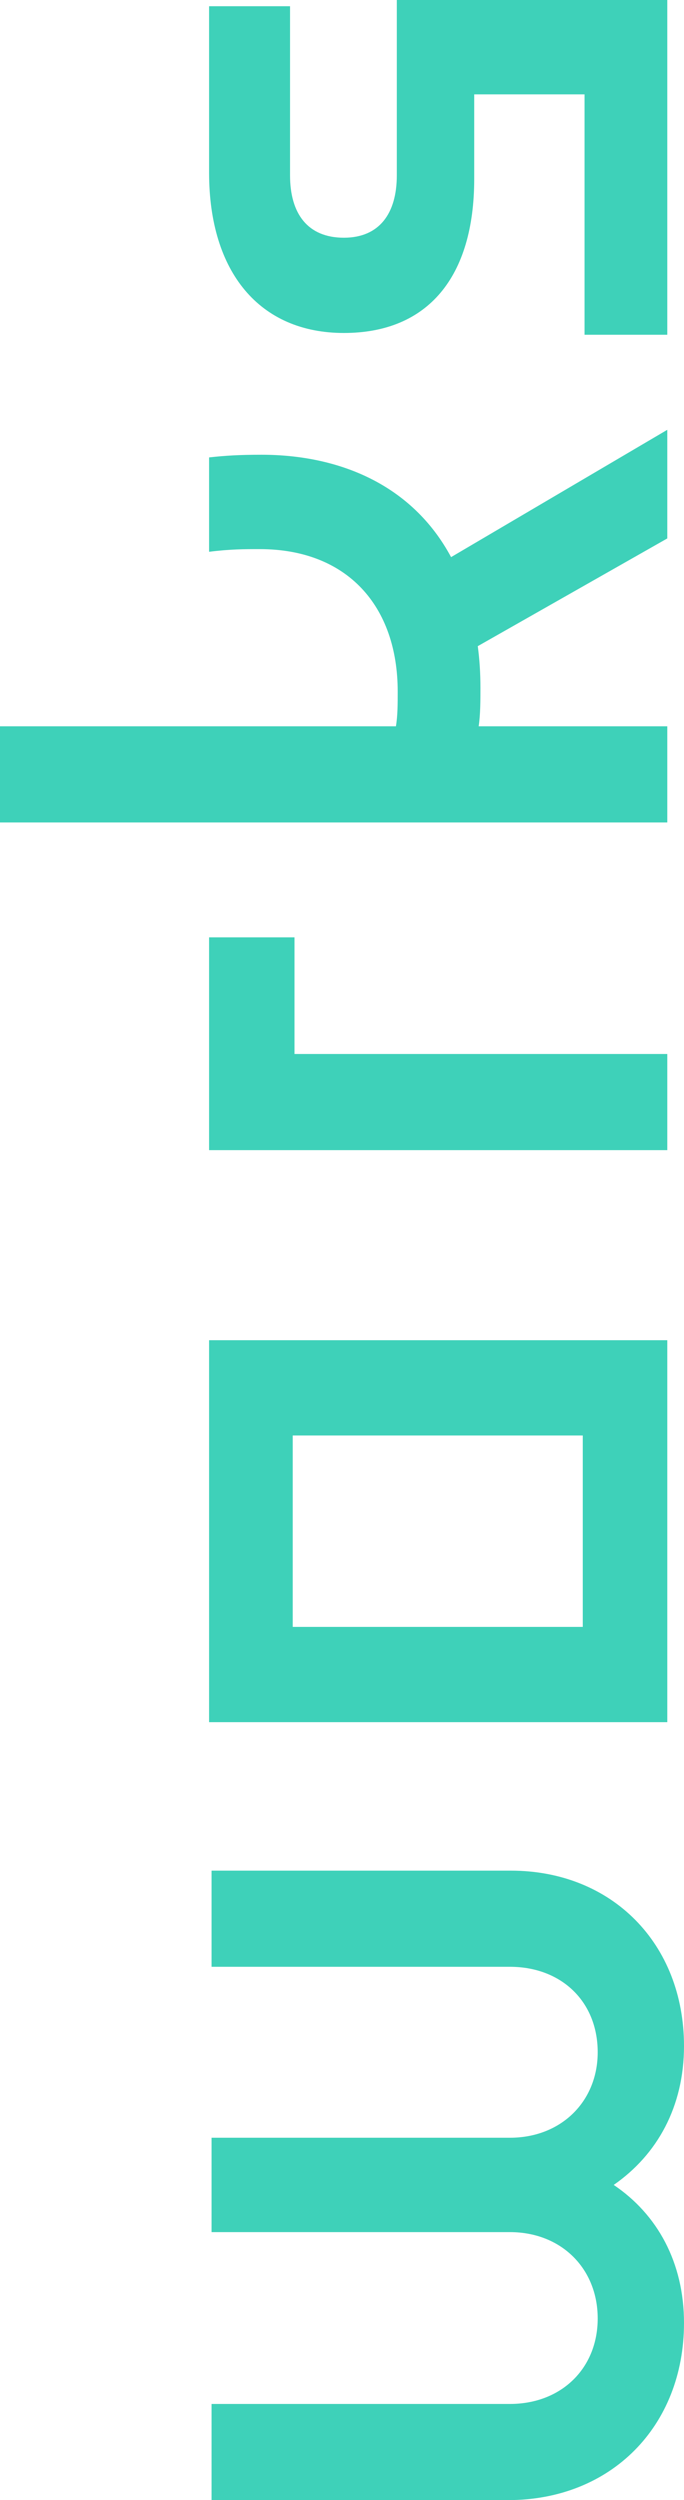
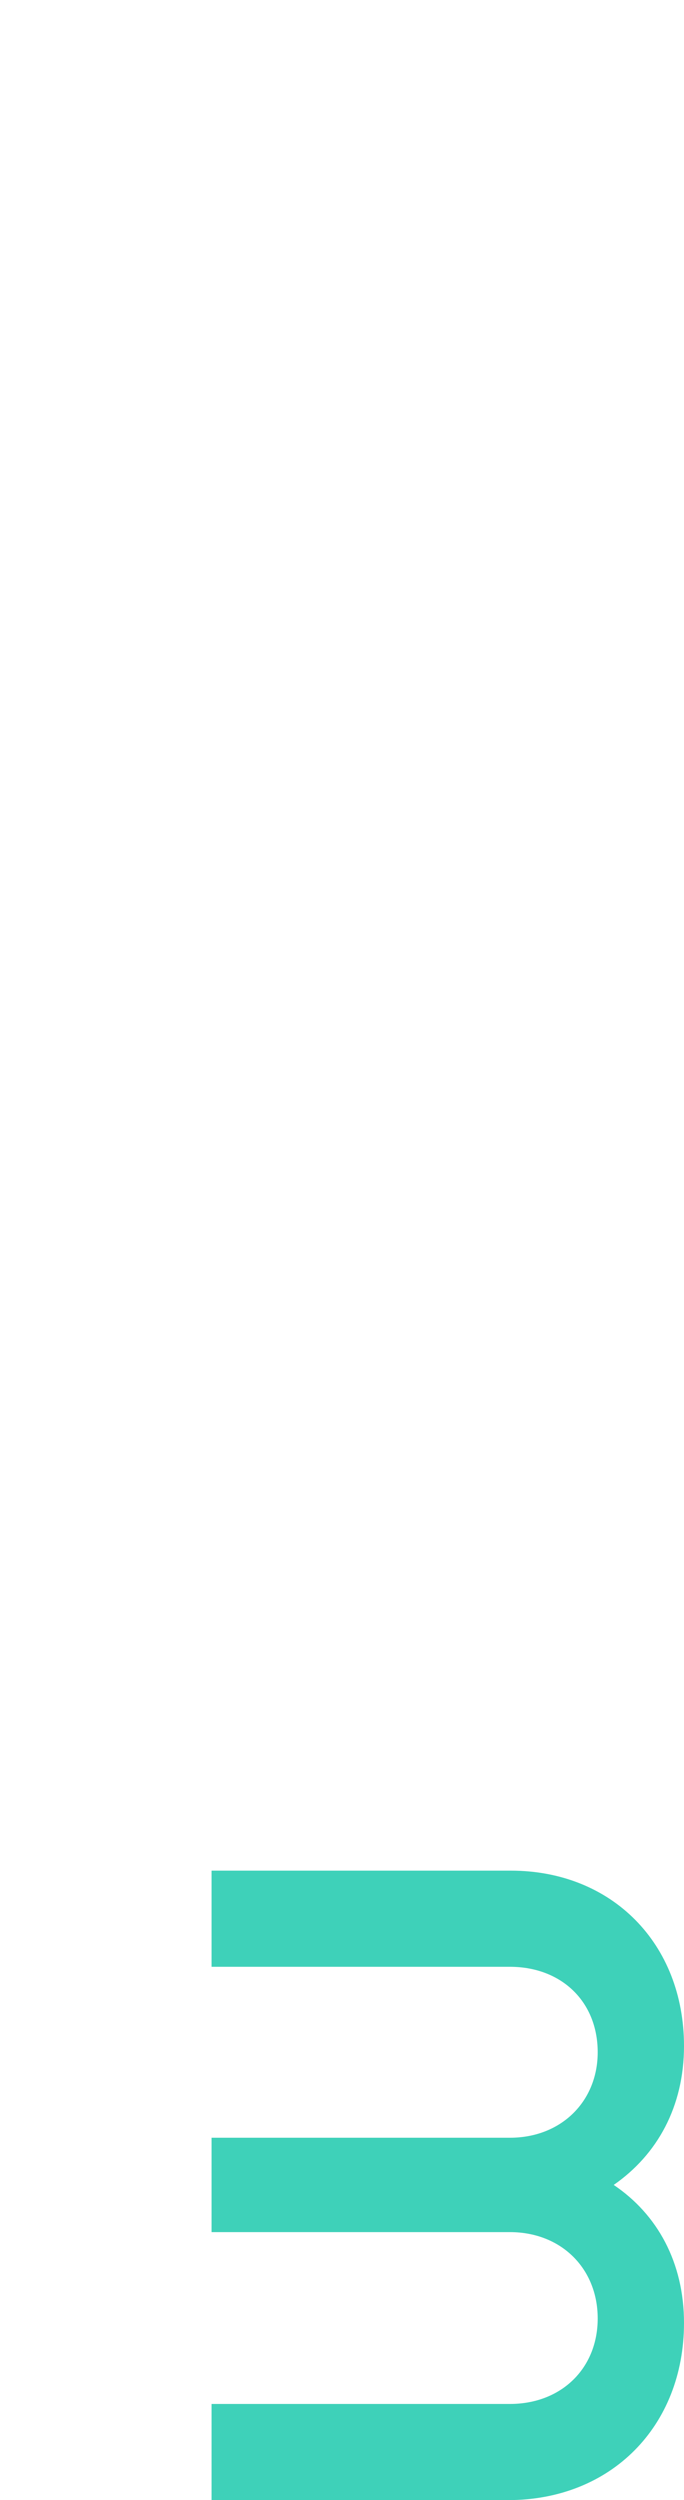
<svg xmlns="http://www.w3.org/2000/svg" xml:space="preserve" width="57.276mm" height="209.204mm" style="shape-rendering:geometricPrecision; text-rendering:geometricPrecision; image-rendering:optimizeQuality; fill-rule:evenodd; clip-rule:evenodd" viewBox="0 0 29159.43 106507.46">
  <defs>
    <style type="text/css">
   
    .fil0 {fill:#3ED1B9;fill-rule:nonzero}
   
  </style>
  </defs>
  <g id="Layer_x0020_1">
    <g id="_1835824217712">
      <path class="fil0" d="M21775.85 79691.45l-12756.86 0 0 4096.33 12718.93 0c2193.59,0 3742.4,1479.26 3742.4,3641.24 0,2086.12 -1548.81,3641.19 -3742.4,3641.19l-12718.93 0 0 4020.52 12718.93 0c2193.59,0 3742.4,1555.12 3742.4,3679.17 0,2124.05 -1548.81,3641.19 -3742.4,3641.19l-12718.93 0 0 4096.38 12643.07 0c4387.18,0 7497.37,-3148.12 7497.37,-7547.92 0,-2579.19 -1137.86,-4627.38 -2996.4,-5879.07 1858.55,-1289.57 2996.4,-3337.76 2996.4,-5916.95 0,-4361.88 -3072.26,-7472.07 -7383.58,-7472.07z" />
-       <path class="fil0" d="M28446.99 73366.3l0 -16271.68 -19533.59 0 0 16271.68 19533.59 0zm-3603.31 -4058.45l-12364.95 0 0 -8154.78 12364.95 0 0 8154.78z" />
-       <polygon class="fil0" points="8913.4,48997.31 28446.99,48997.31 28446.99,44900.93 12554.59,44900.93 12554.59,39932.19 8913.4,39932.19 " />
-       <path class="fil0" d="M28446.99 35037.23l0 -4096.38 -8040.99 0c75.86,-493.07 75.86,-1137.86 75.86,-1630.98 0,-644.78 -37.93,-1213.71 -113.79,-1782.64l8078.92 -4589.45 0 -4627.38 -9216.83 5423.88c-1668.9,-3110.19 -4804.4,-4361.88 -8085.24,-4361.88 -948.26,0 -1548.81,37.93 -2231.52,113.79l0 4020.52c910.28,-113.79 1510.83,-113.79 2155.61,-113.79 3736.08,0 5885.38,2427.47 5885.38,6068.66 0,531.05 0,1024.12 -75.86,1479.26l-16878.54 0 0 4096.38 28446.99 0z" />
-       <path class="fil0" d="M12364.95 7472.07l0 -7206.57 -3451.54 0 0 7092.78c0,4248.09 2161.98,6827.28 5746.3,6827.28 3584.32,0 5556.65,-2389.55 5556.65,-6561.78l0 -3603.26 4703.24 0 0 10240.9 3527.4 0 0 -14261.42 -11530.52 0 0 7472.07c0,1630.98 -752.26,2655.1 -2256.77,2655.1 -1542.49,0 -2294.75,-1024.12 -2294.75,-2655.1z" />
    </g>
  </g>
</svg>